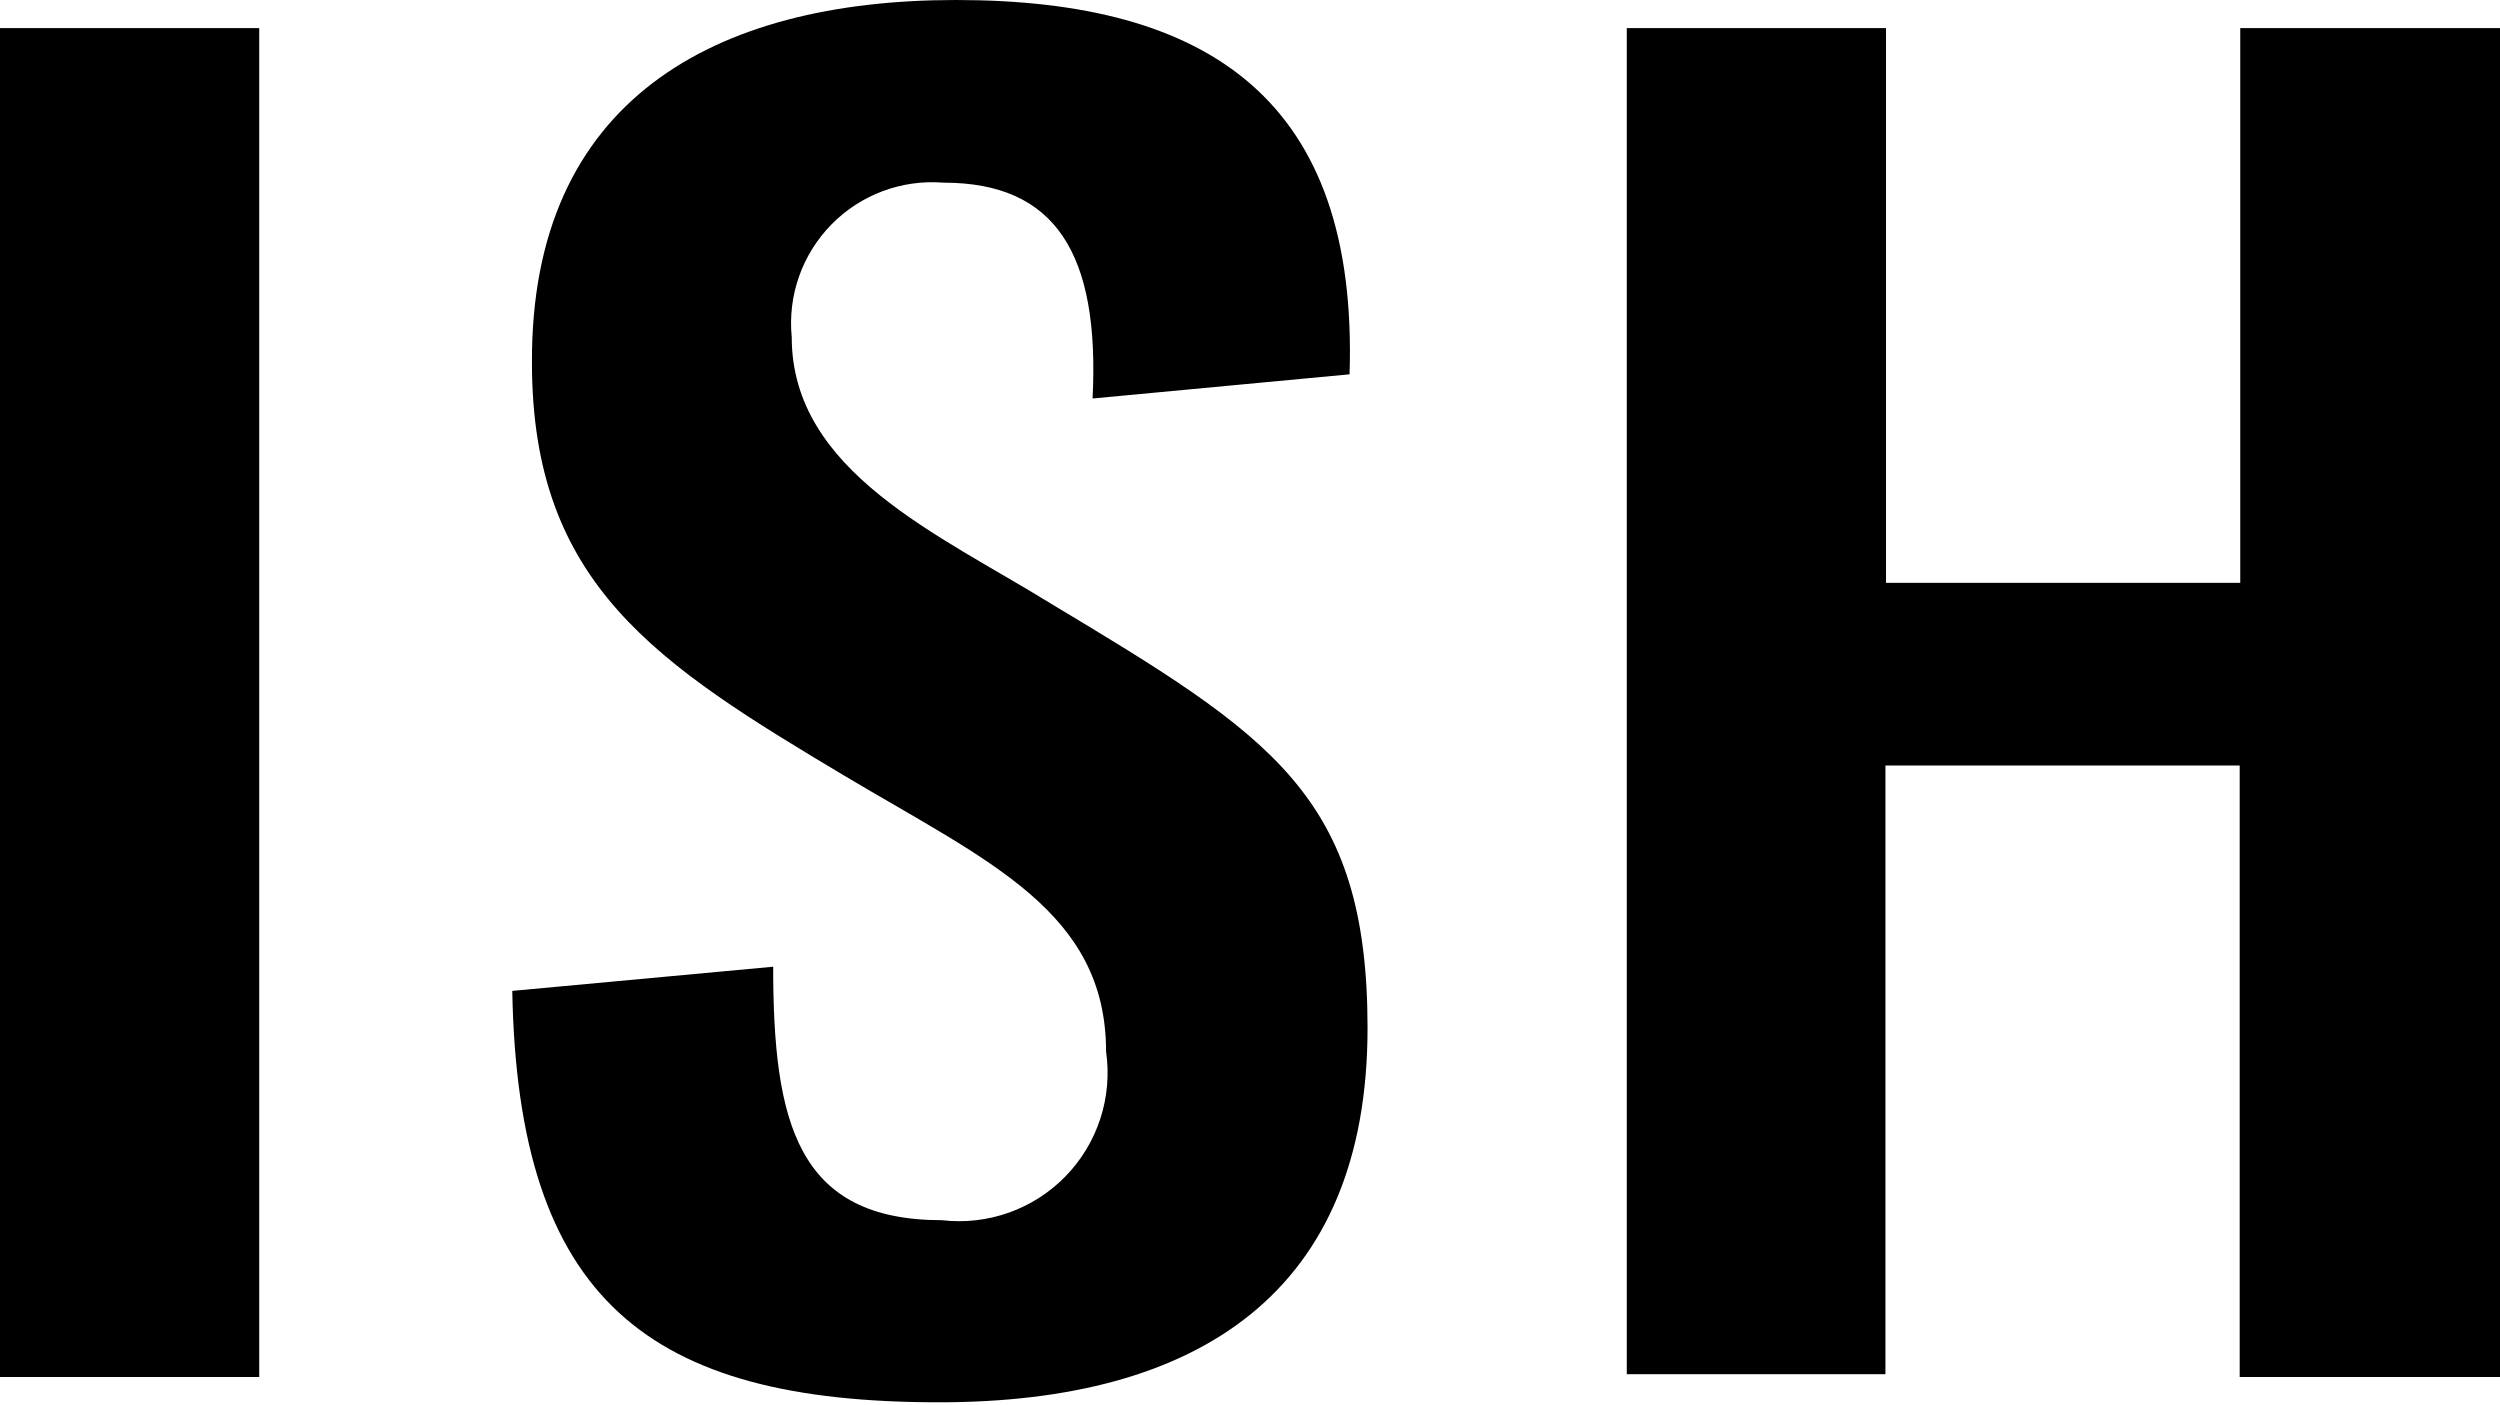
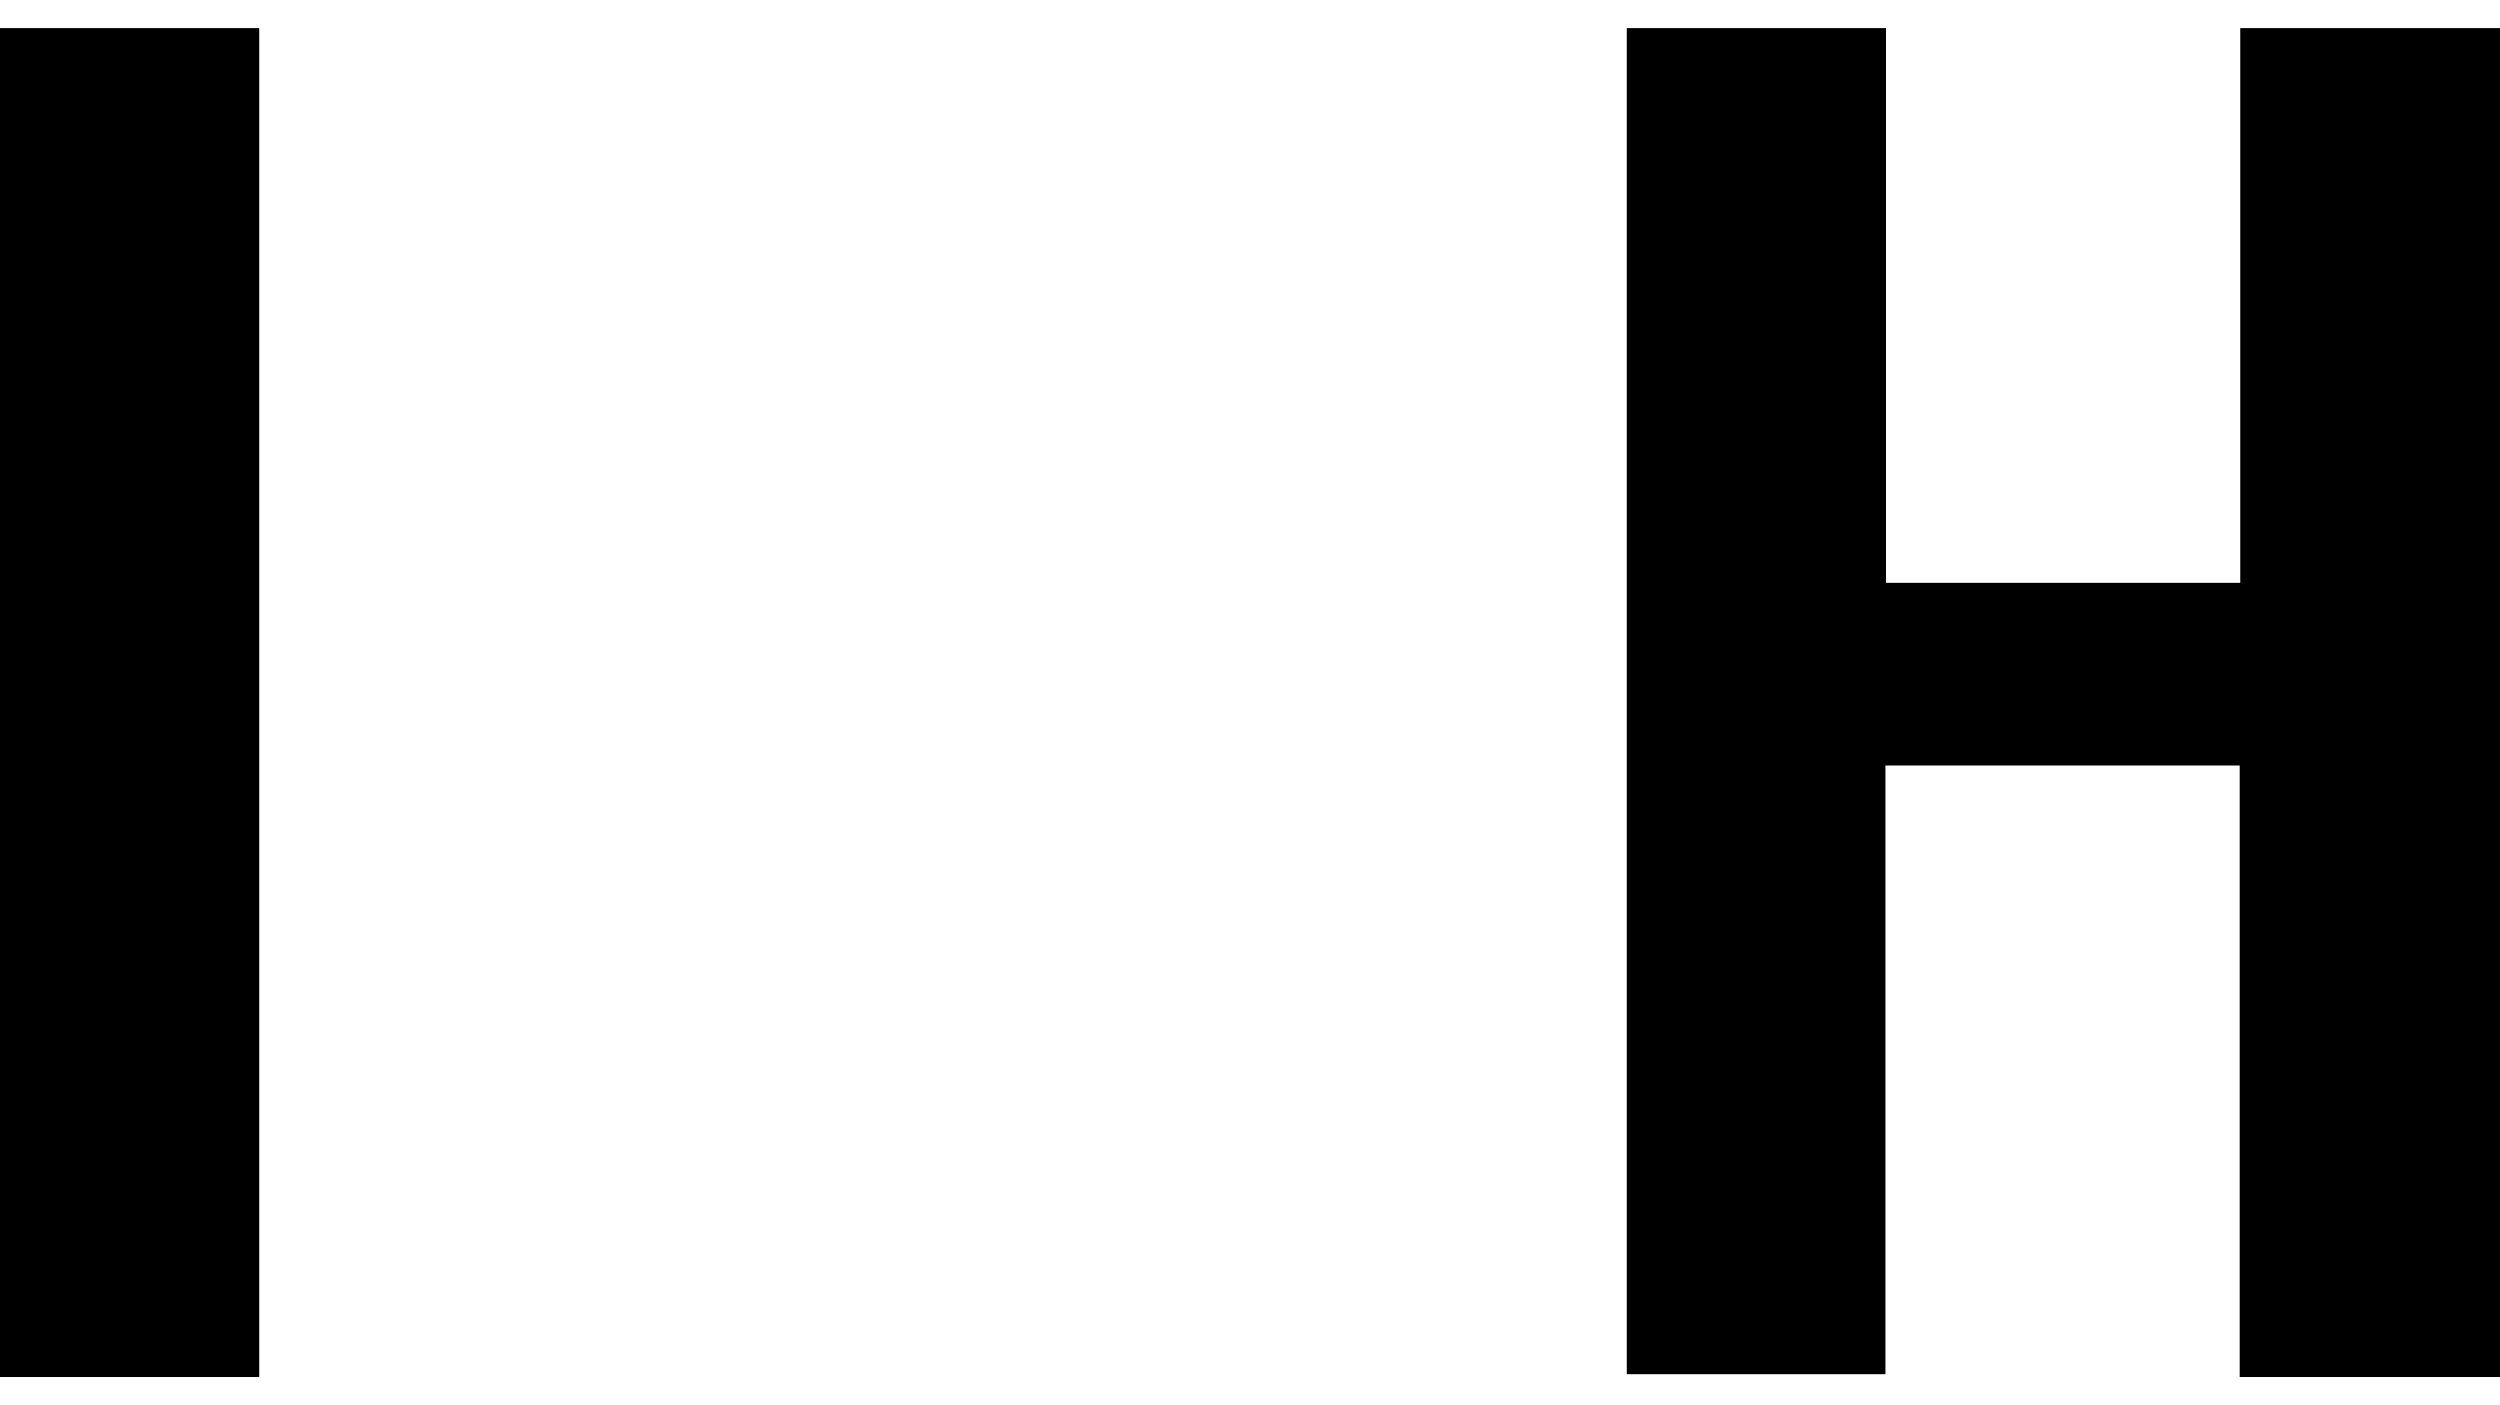
<svg xmlns="http://www.w3.org/2000/svg" width="411" height="231" version="1.1" viewBox="0 0 411 231">
  <g fill="#000" fill-rule="evenodd" stroke="none" stroke-width="1">
    <polygon points="0 4.62 42.617 4.62 42.617 226.38 0 226.38" />
-     <path d="M84.217,162.901 L127.111,158.928 C127.111,184.615 131.086,200.6 154.844,200.6 C162.374,201.482 169.886,198.817 175.173,193.387 C180.461,187.957 182.923,180.38 181.838,172.88 C181.838,149.873 162.517,141.649 138.944,127.604 C107.975,109.124 87.452,96.096 87.452,59.598 C87.268,16.54 117.312,0 157.156,0 C198.848,0 223.346,16.54 221.867,61.538 L179.62,65.512 C180.821,41.672 173.518,30.03 155.122,30.03 C148.264,29.476 141.514,31.992 136.694,36.899 C131.874,41.805 129.482,48.597 130.162,55.44 C130.162,77.524 154.382,87.872 172.779,99.238 C208.924,120.952 224.825,130.746 224.825,169 C224.825,212.428 197.092,230.538 154.382,230.538 C106.588,230.538 85.141,213.721 84.217,162.901 Z" />
    <polygon points="267.442 4.62 310.059 4.62 310.059 95.819 368.299 95.819 368.299 4.62 411.193 4.62 411.193 226.38 368.206 226.38 368.206 125.849 309.966 125.849 309.966 225.918 267.442 225.918" />
  </g>
</svg>